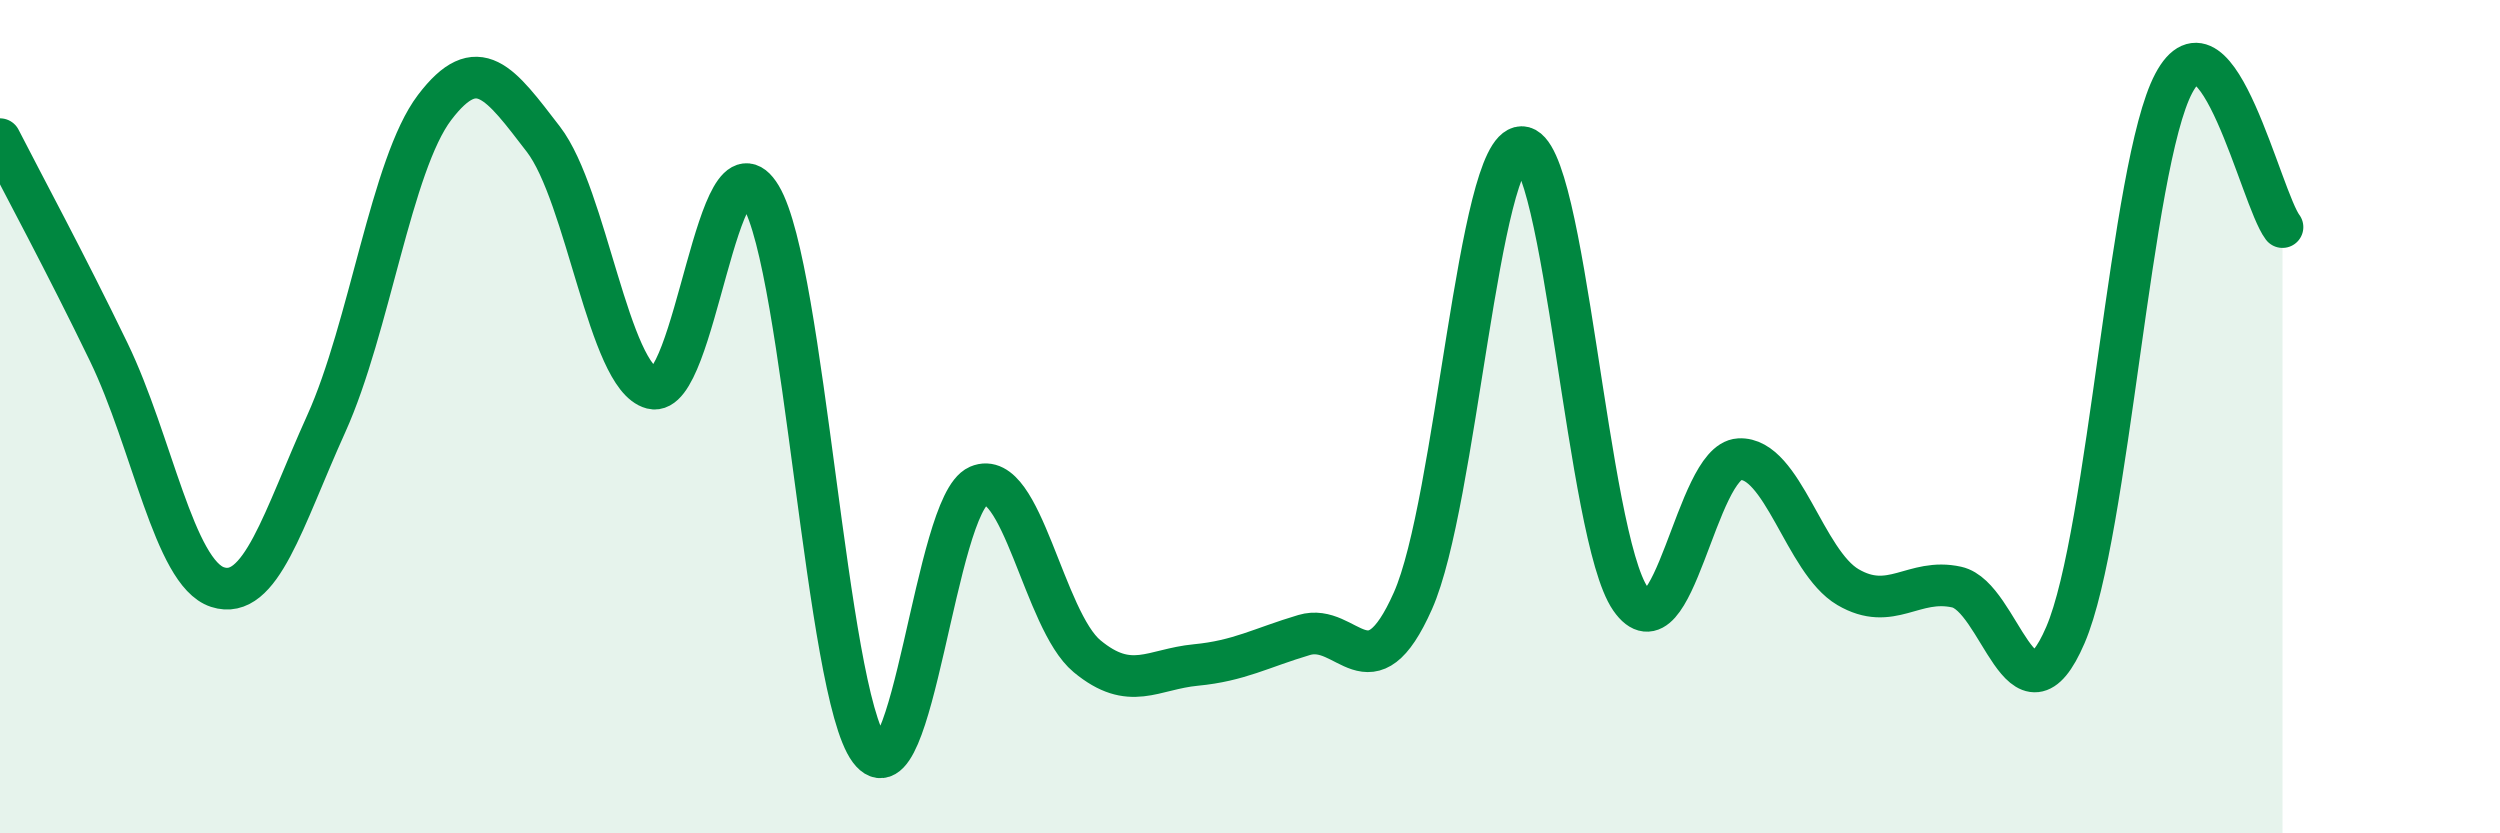
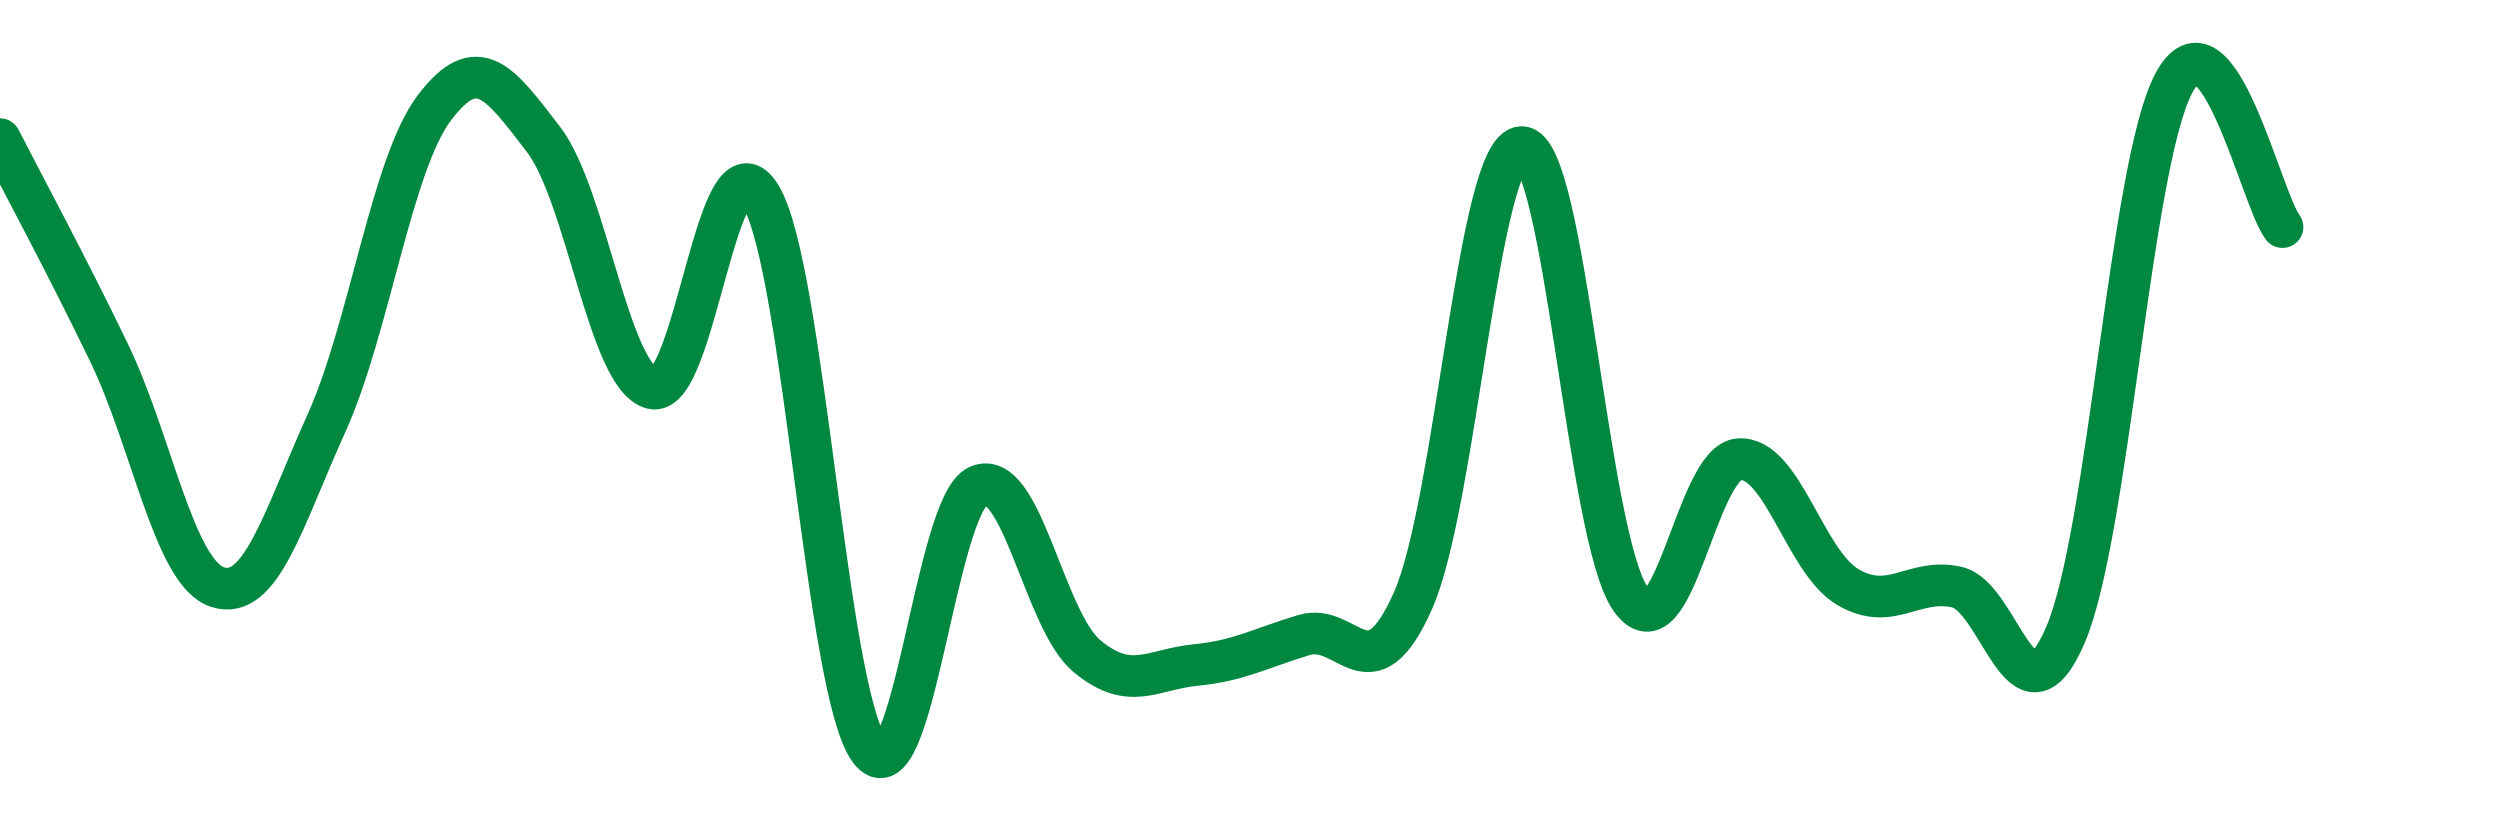
<svg xmlns="http://www.w3.org/2000/svg" width="60" height="20" viewBox="0 0 60 20">
-   <path d="M 0,3.34 C 0.52,4.36 1.57,6.3 2.61,8.45 C 3.65,10.6 4.18,13.75 5.22,14.09 C 6.26,14.43 6.79,12.47 7.83,10.17 C 8.87,7.87 9.39,3.95 10.43,2.58 C 11.47,1.21 12,1.99 13.04,3.34 C 14.08,4.69 14.61,9.05 15.65,9.32 C 16.69,9.59 17.22,2.97 18.26,4.71 C 19.3,6.45 19.83,16.61 20.87,18 C 21.91,19.39 22.44,12.11 23.48,11.66 C 24.52,11.21 25.05,14.89 26.09,15.75 C 27.13,16.61 27.66,16.06 28.7,15.96 C 29.74,15.86 30.26,15.55 31.3,15.24 C 32.34,14.93 32.87,16.76 33.91,14.42 C 34.95,12.08 35.48,3.54 36.52,3.53 C 37.56,3.52 38.09,12.87 39.13,14.37 C 40.17,15.87 40.7,11.08 41.74,11.02 C 42.78,10.96 43.31,13.48 44.35,14.09 C 45.39,14.7 45.92,13.86 46.96,14.09 C 48,14.32 48.53,17.66 49.57,15.24 C 50.61,12.82 51.13,3.96 52.17,2 C 53.21,0.04 54.26,4.76 54.78,5.45L54.78 20L0 20Z" fill="#008740" opacity="0.1" stroke-linecap="round" stroke-linejoin="round" />
  <path d="M 0,3.34 C 0.52,4.36 1.57,6.3 2.61,8.45 C 3.65,10.6 4.18,13.75 5.22,14.09 C 6.26,14.43 6.79,12.47 7.83,10.17 C 8.87,7.87 9.39,3.95 10.43,2.58 C 11.47,1.21 12,1.99 13.04,3.34 C 14.08,4.69 14.61,9.05 15.65,9.32 C 16.69,9.59 17.22,2.97 18.26,4.71 C 19.3,6.45 19.83,16.61 20.87,18 C 21.91,19.39 22.44,12.11 23.48,11.66 C 24.52,11.21 25.05,14.89 26.09,15.75 C 27.13,16.61 27.66,16.06 28.7,15.96 C 29.74,15.86 30.26,15.55 31.3,15.24 C 32.34,14.93 32.87,16.76 33.91,14.42 C 34.95,12.08 35.48,3.54 36.52,3.53 C 37.56,3.52 38.09,12.87 39.13,14.37 C 40.17,15.87 40.7,11.08 41.74,11.02 C 42.78,10.96 43.31,13.48 44.35,14.09 C 45.39,14.7 45.92,13.86 46.96,14.09 C 48,14.32 48.53,17.66 49.57,15.24 C 50.61,12.82 51.13,3.96 52.17,2 C 53.21,0.04 54.26,4.76 54.78,5.45" stroke="#008740" stroke-width="1" fill="none" stroke-linecap="round" stroke-linejoin="round" />
</svg>